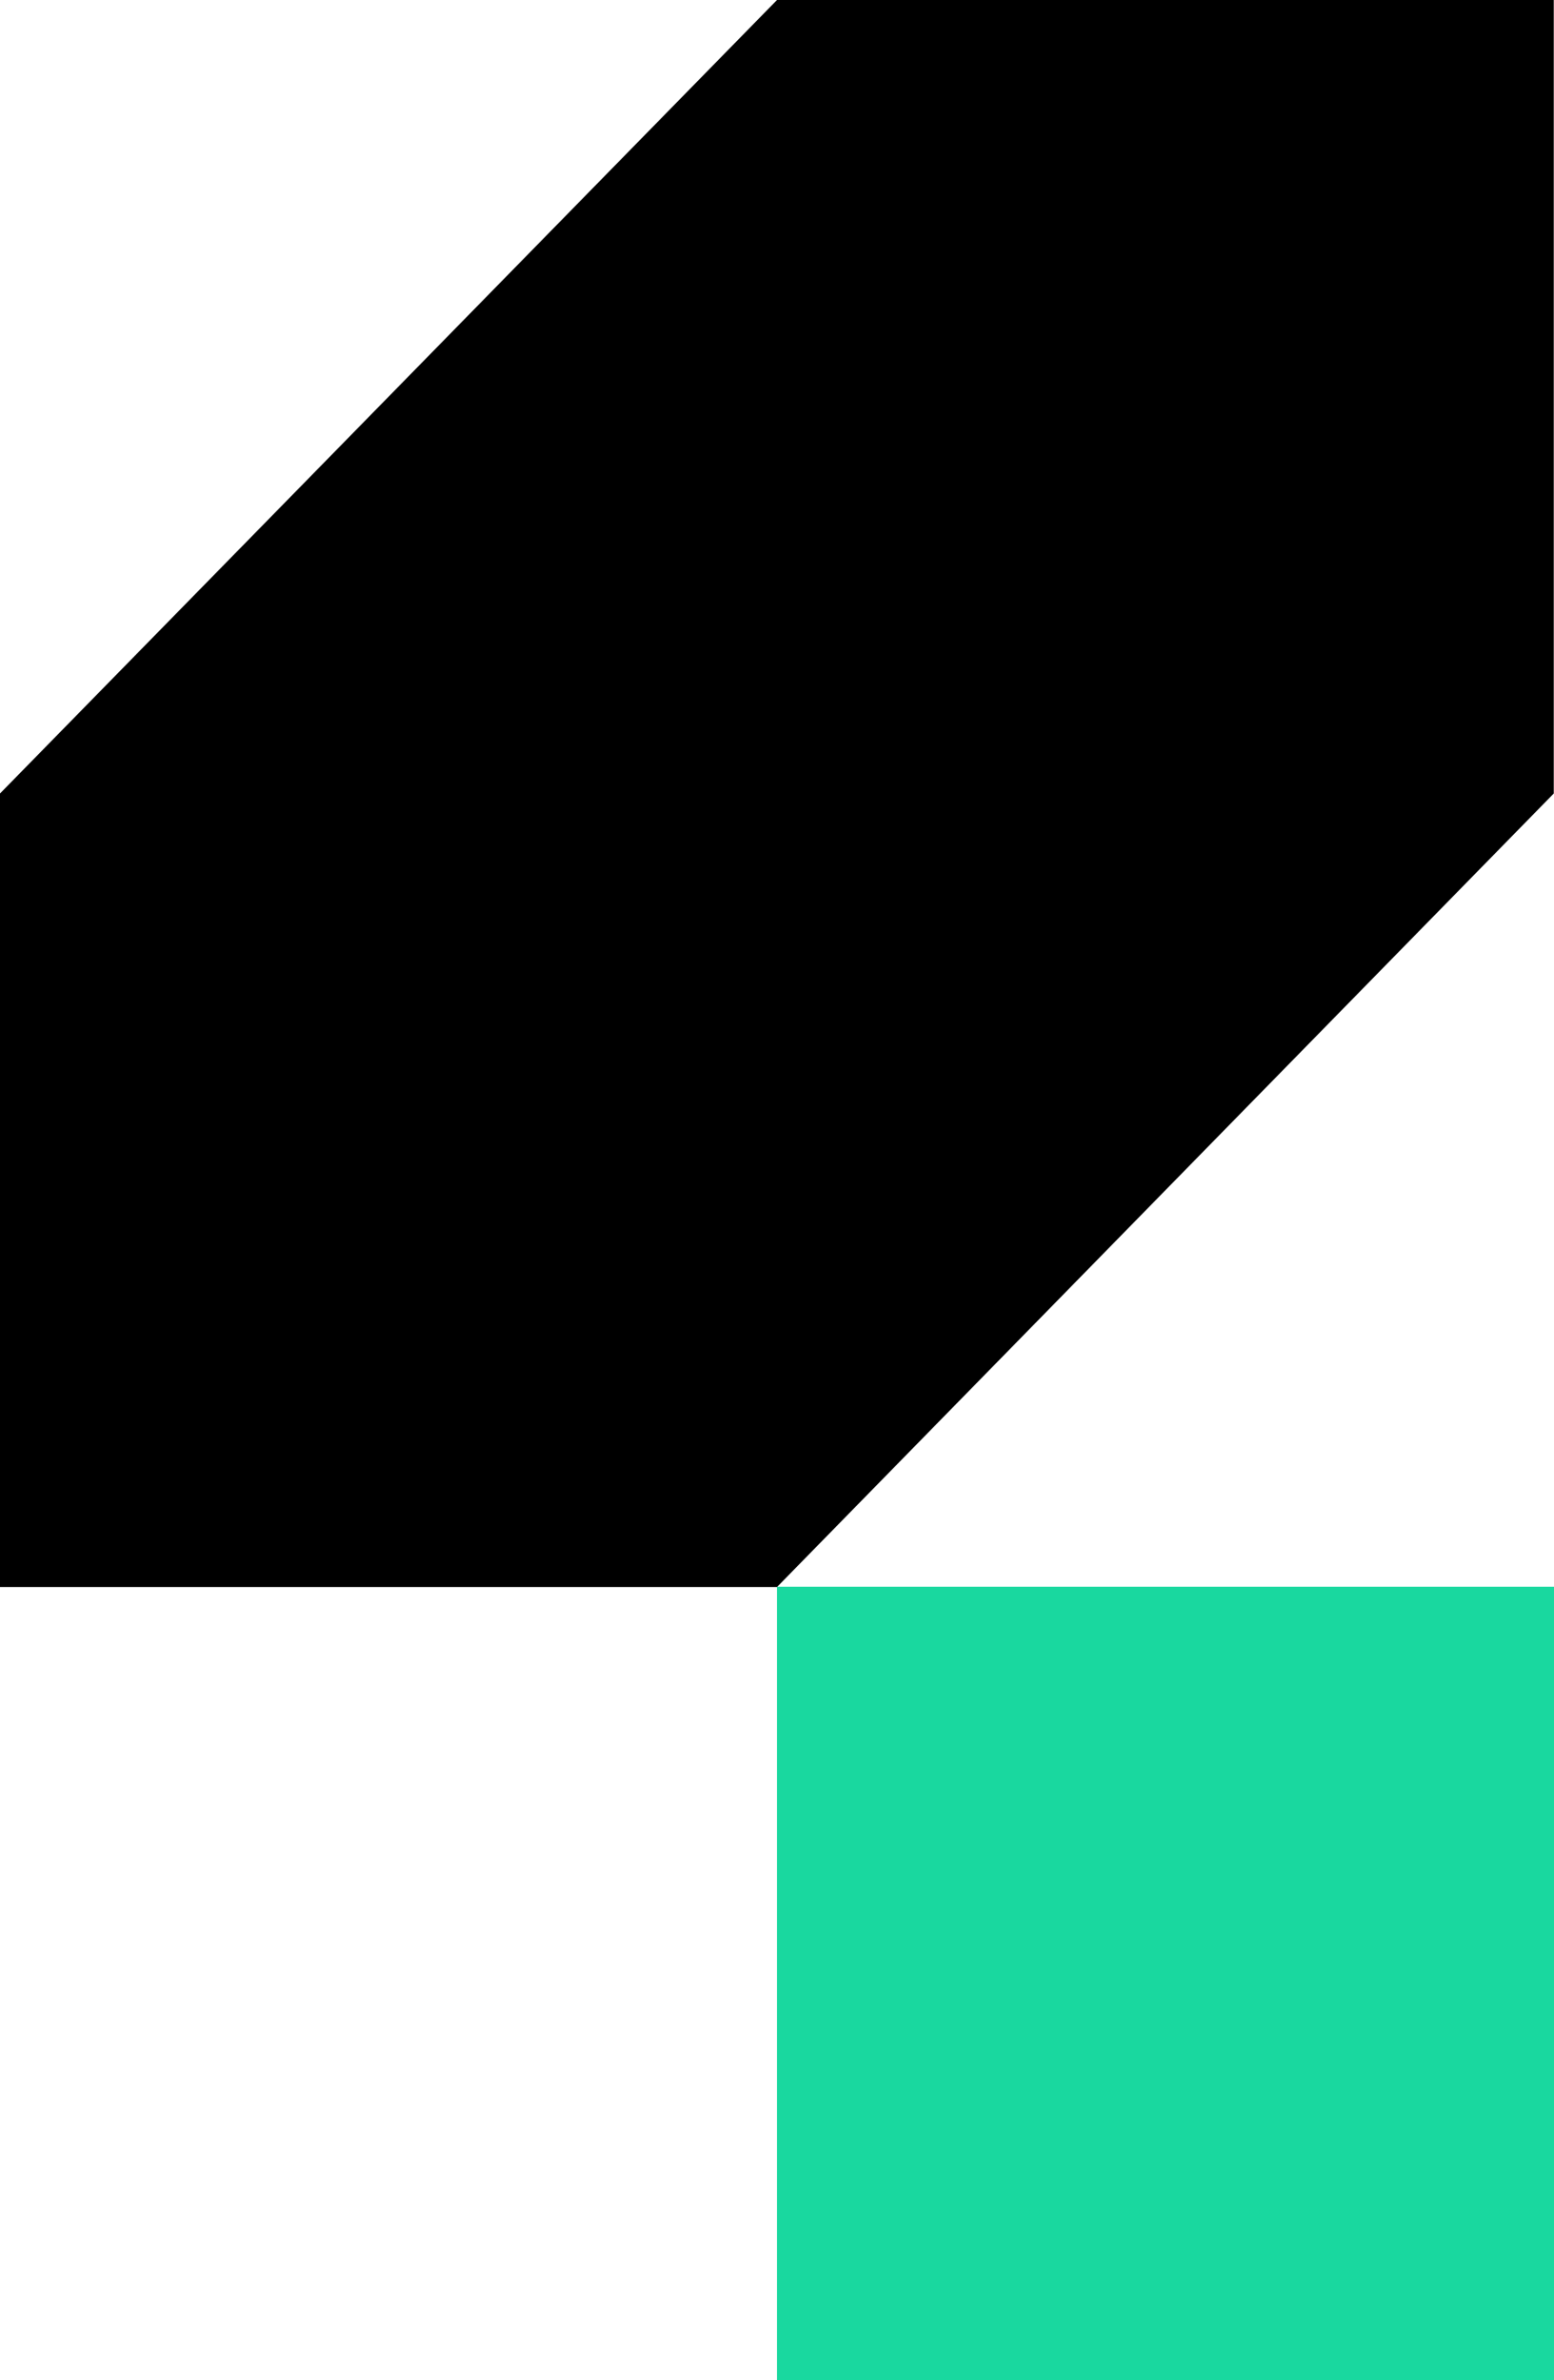
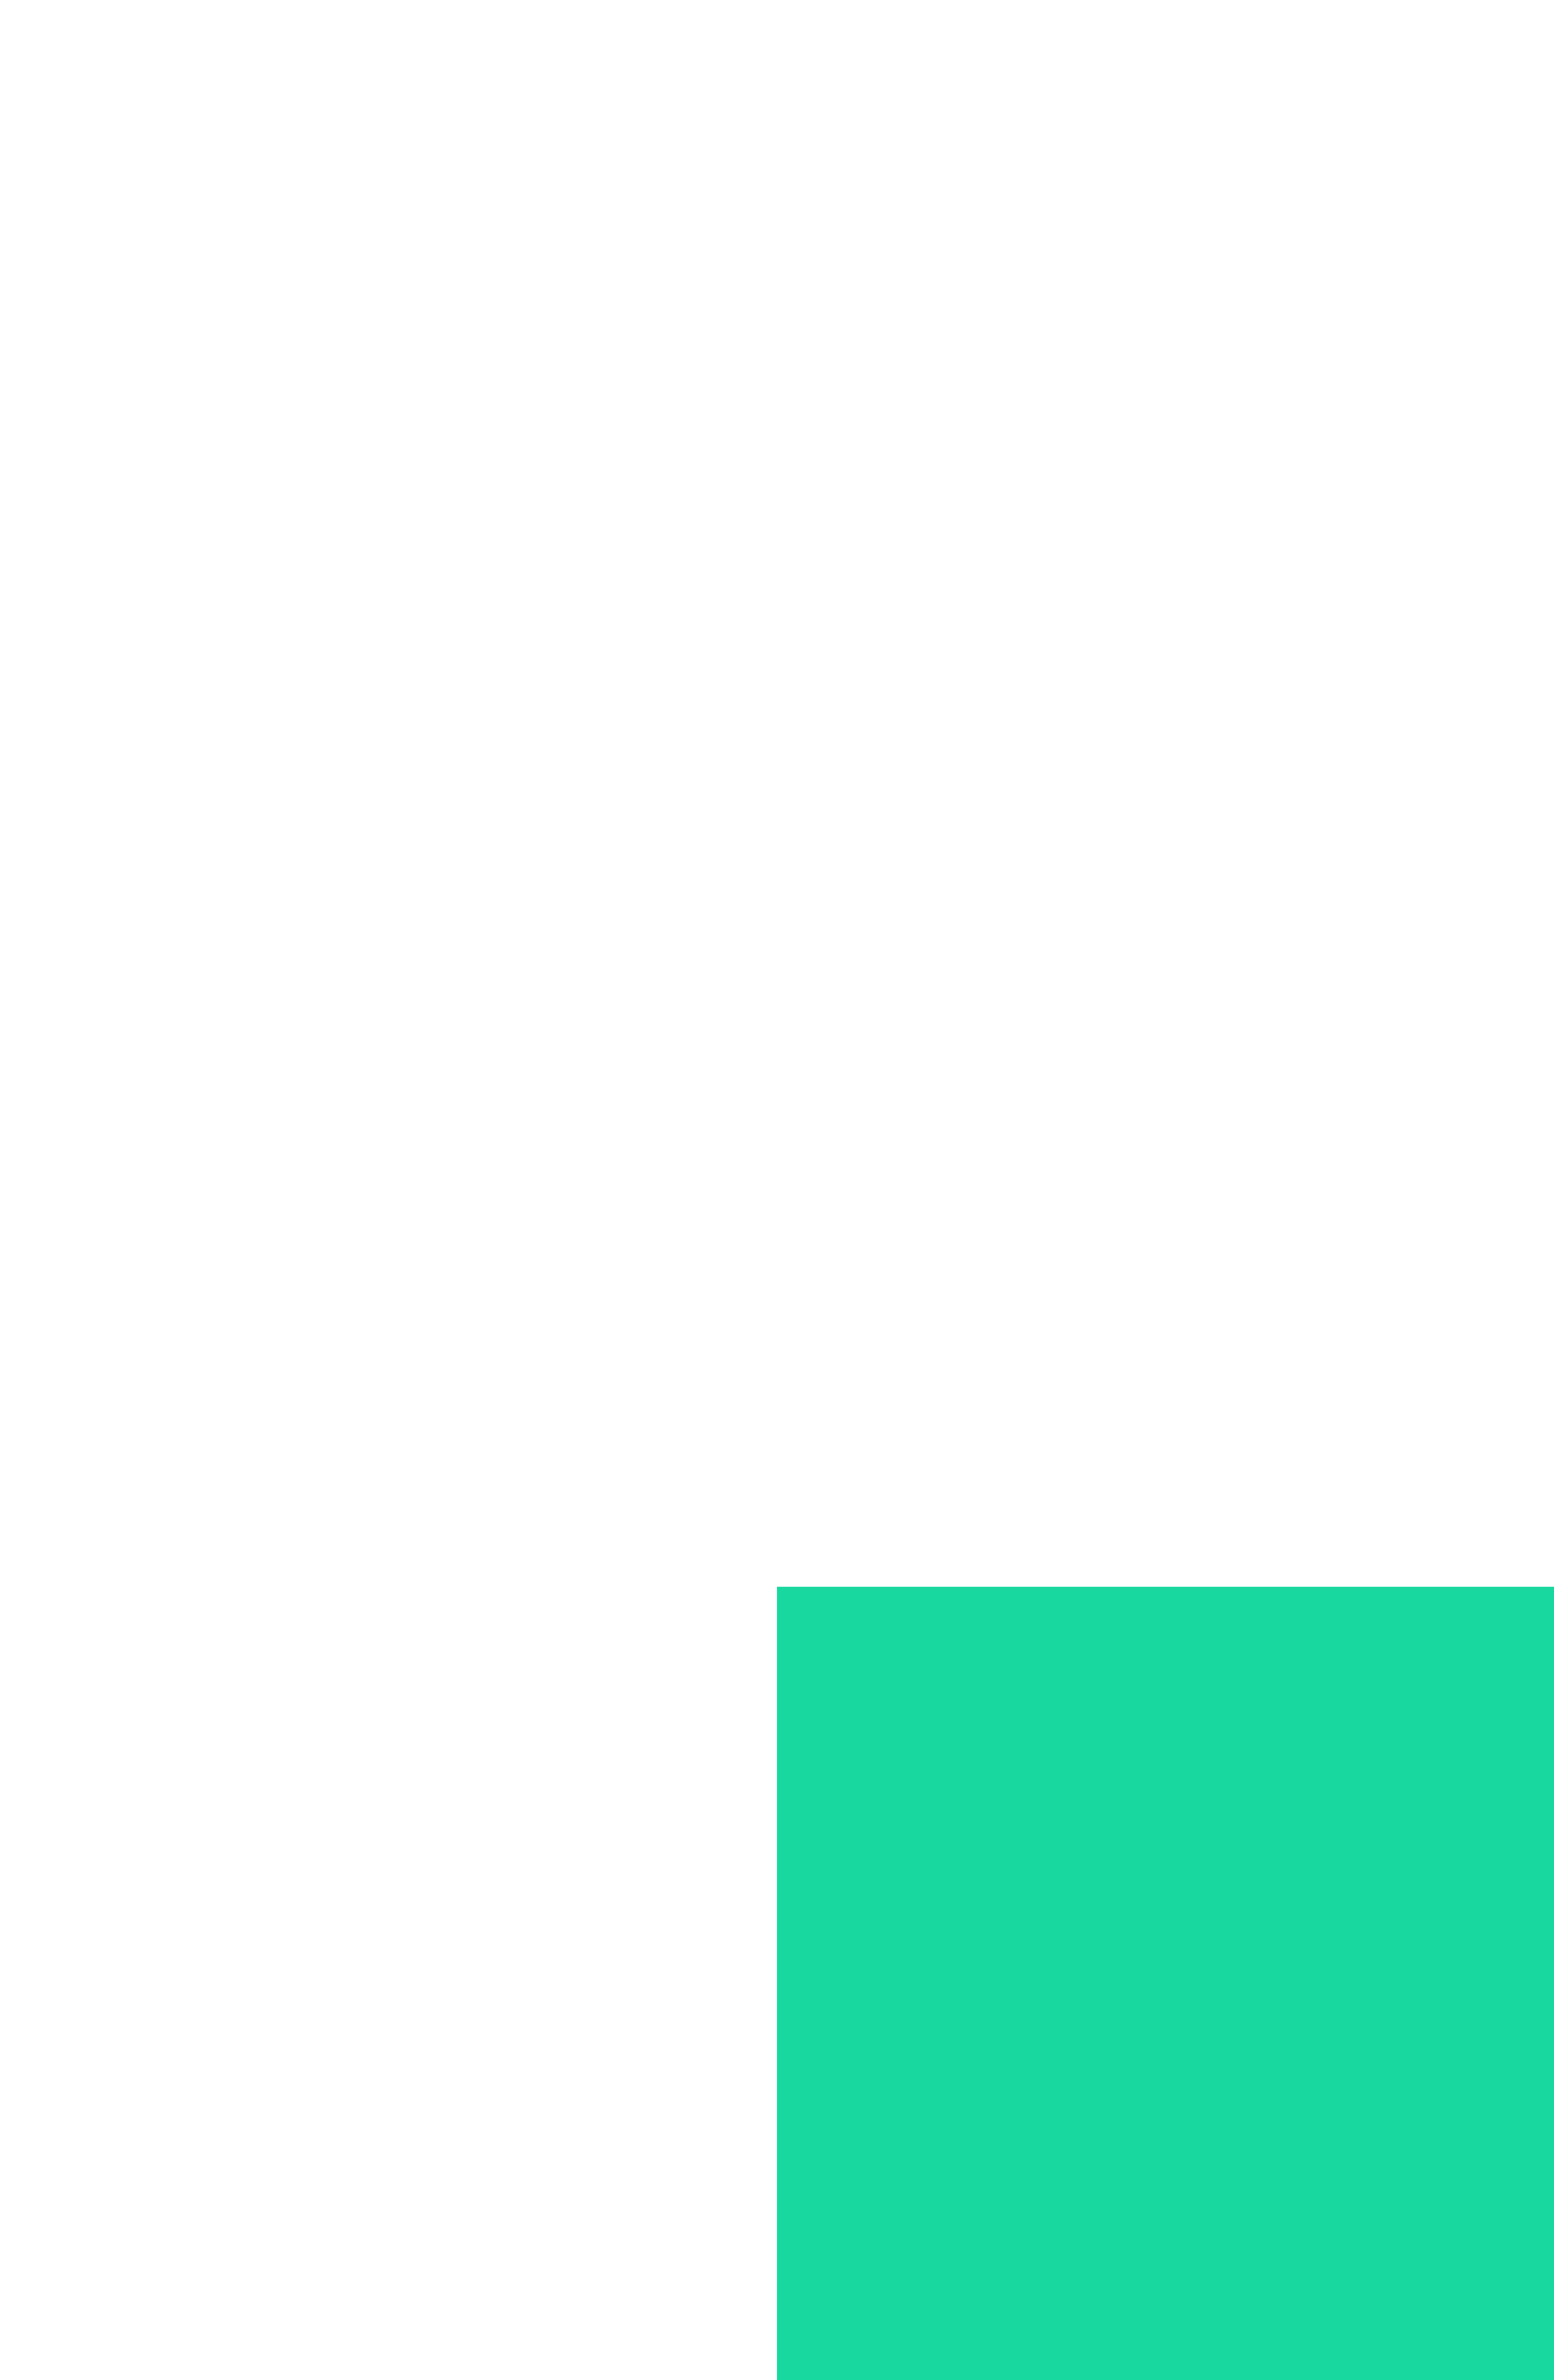
<svg xmlns="http://www.w3.org/2000/svg" width="256" height="392.132" viewBox="0 0 256 392.132" preserveAspectRatio="xMidYMid">
  <title>Katalon</title>
  <g>
    <polygon fill="#19D89F" points="256 261.407 127.998 261.407 127.998 392.132 256 392.132" />
-     <polygon fill="#000000" points="128.001 0 0 130.725 0 261.451 128.001 261.451 255.959 130.725 255.959 0" />
  </g>
</svg>